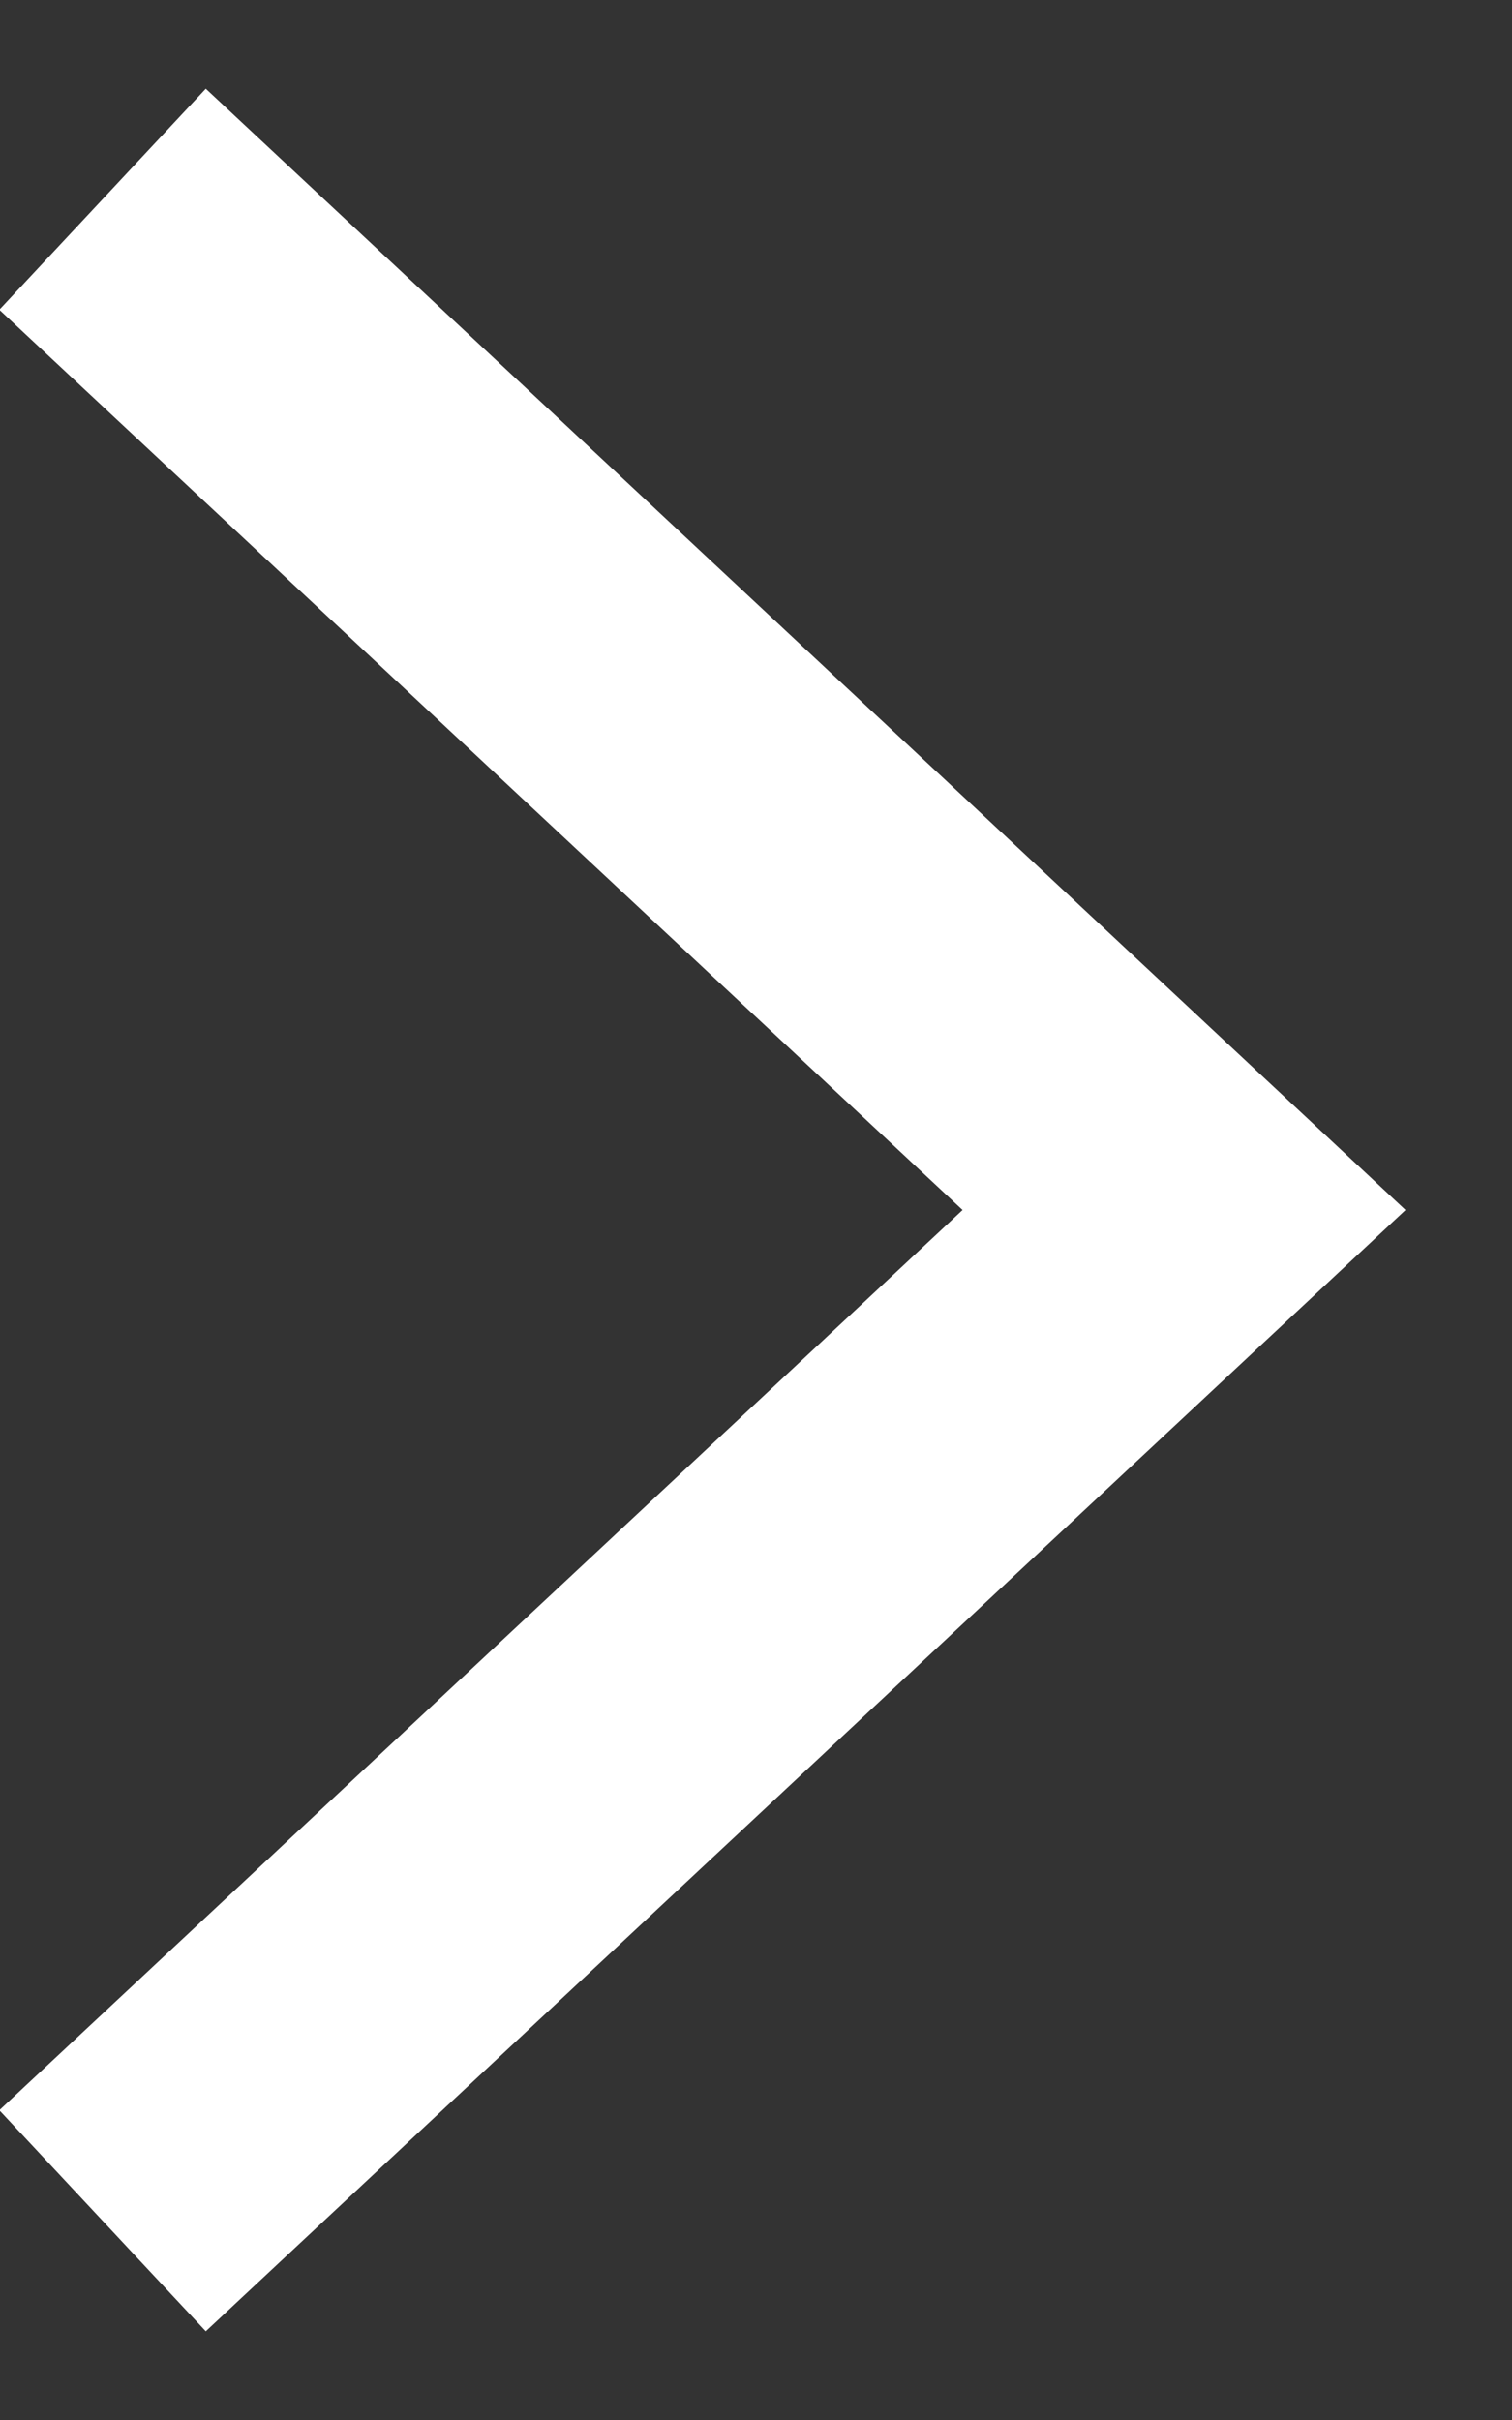
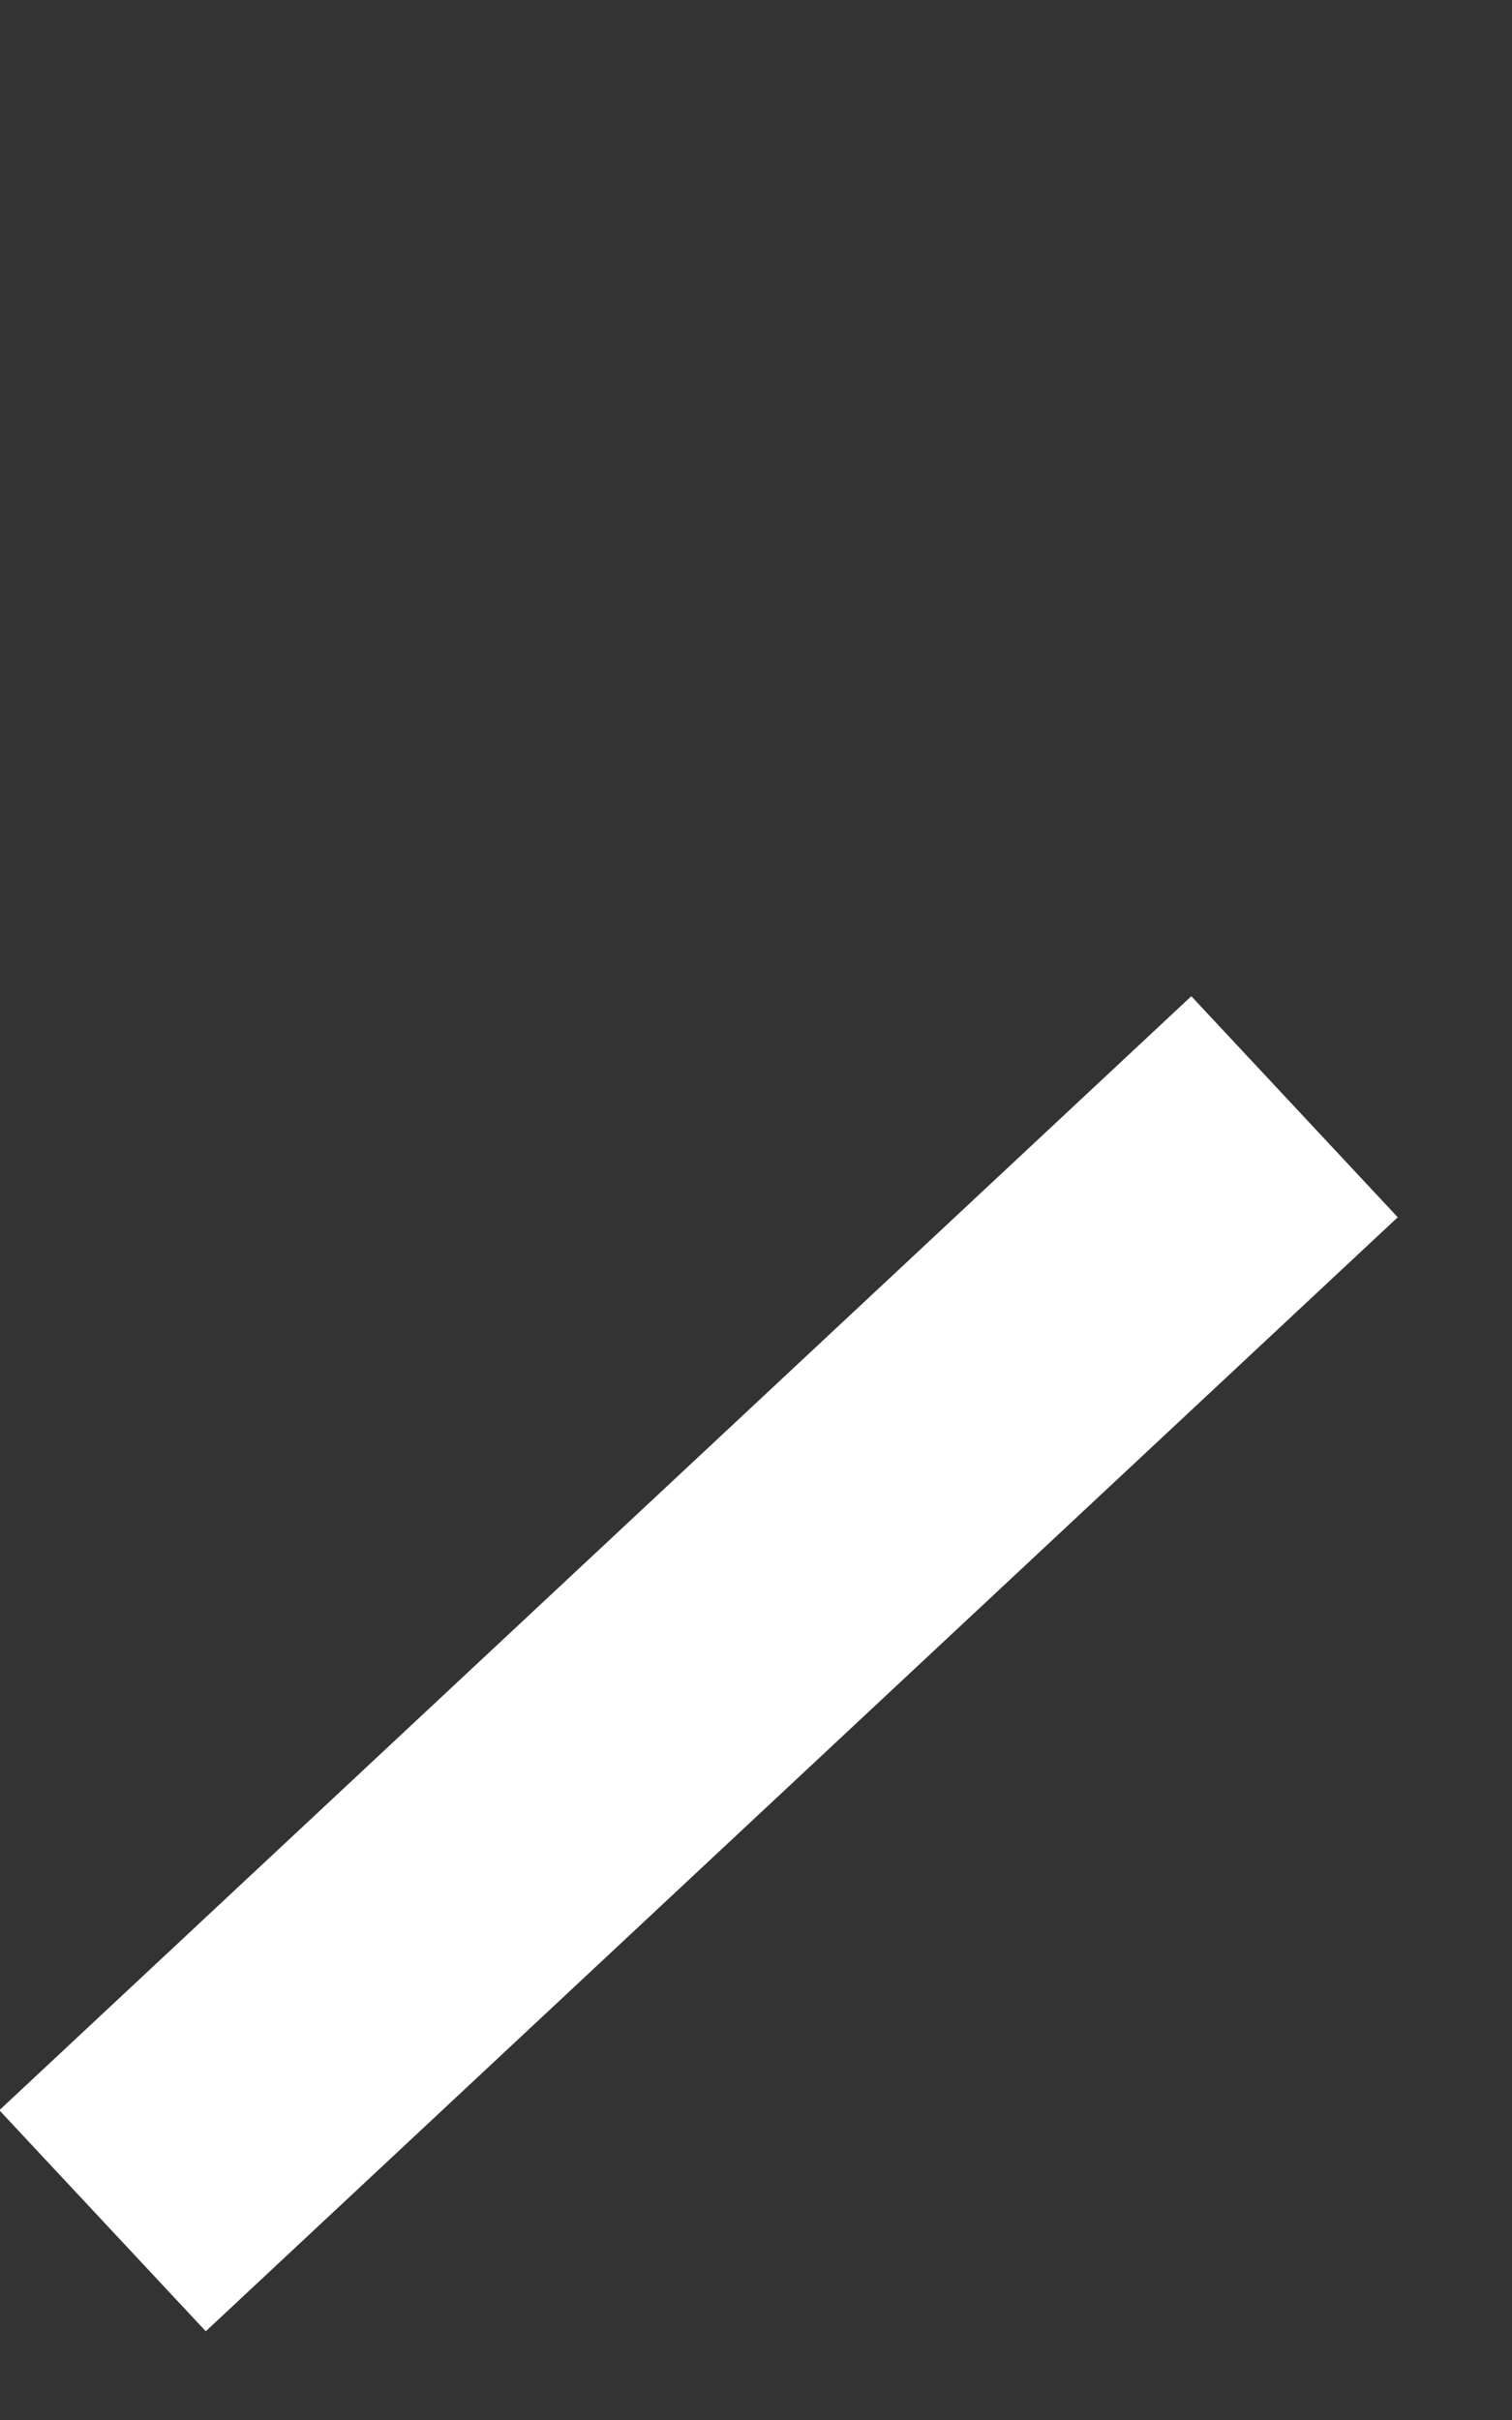
<svg xmlns="http://www.w3.org/2000/svg" width="10" height="16" viewBox="0 0 10 16" fill="none">
  <rect x="0" y="0" width="10" height="16" fill="#333333" stroke="none" />
-   <path d="M1.409 14L7.831 8L1.409 2" stroke="white" stroke-width="2" stroke-linecap="square" />
+   <path d="M1.409 14L7.831 8" stroke="white" stroke-width="2" stroke-linecap="square" />
</svg>